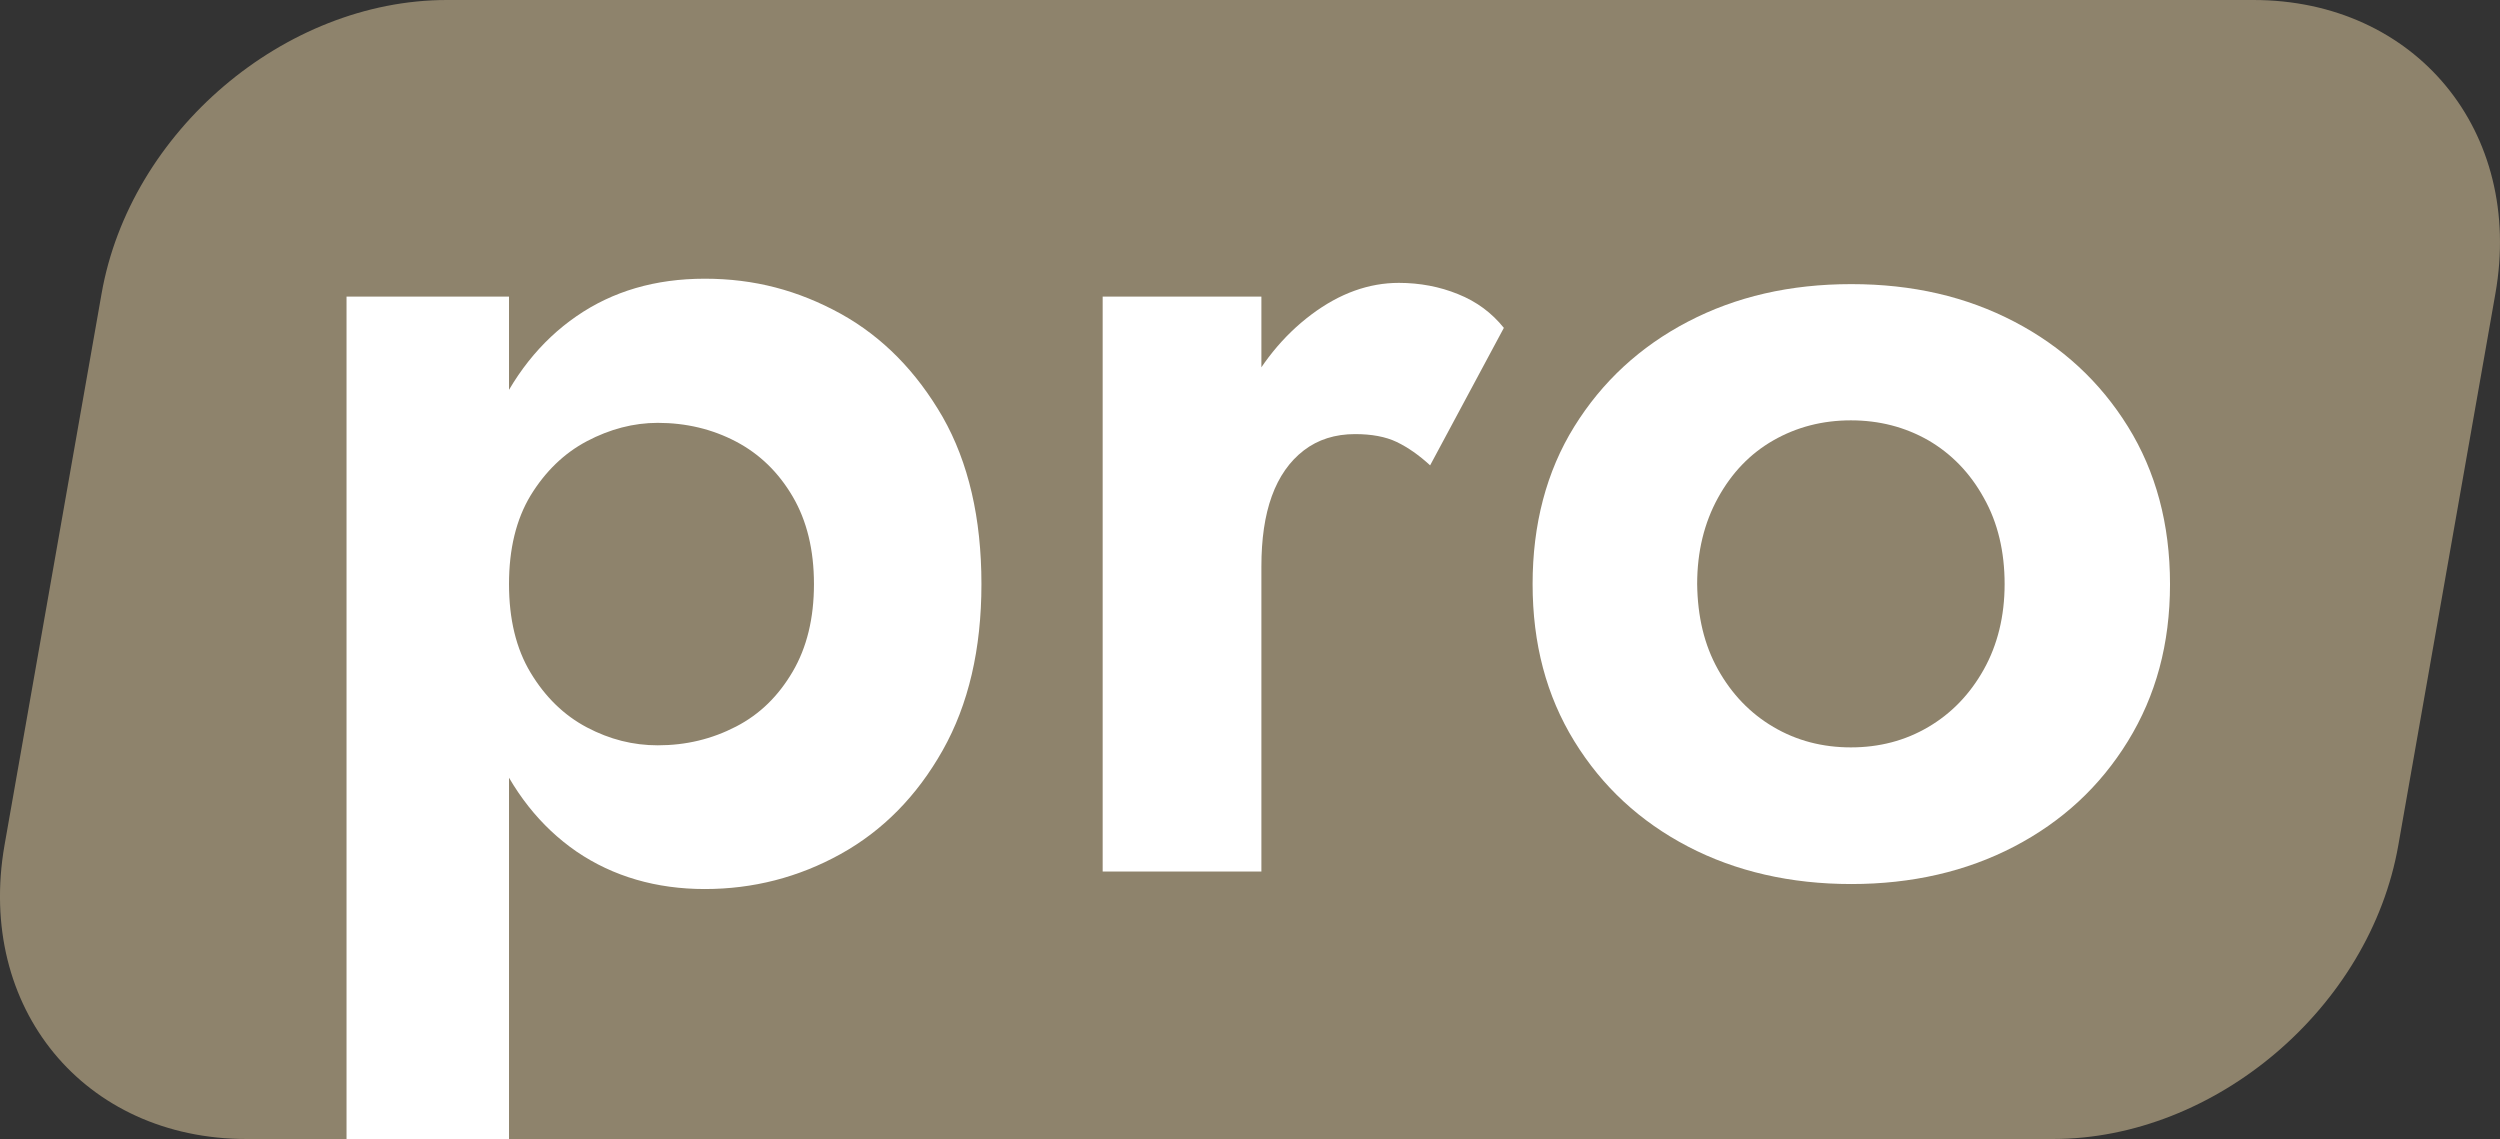
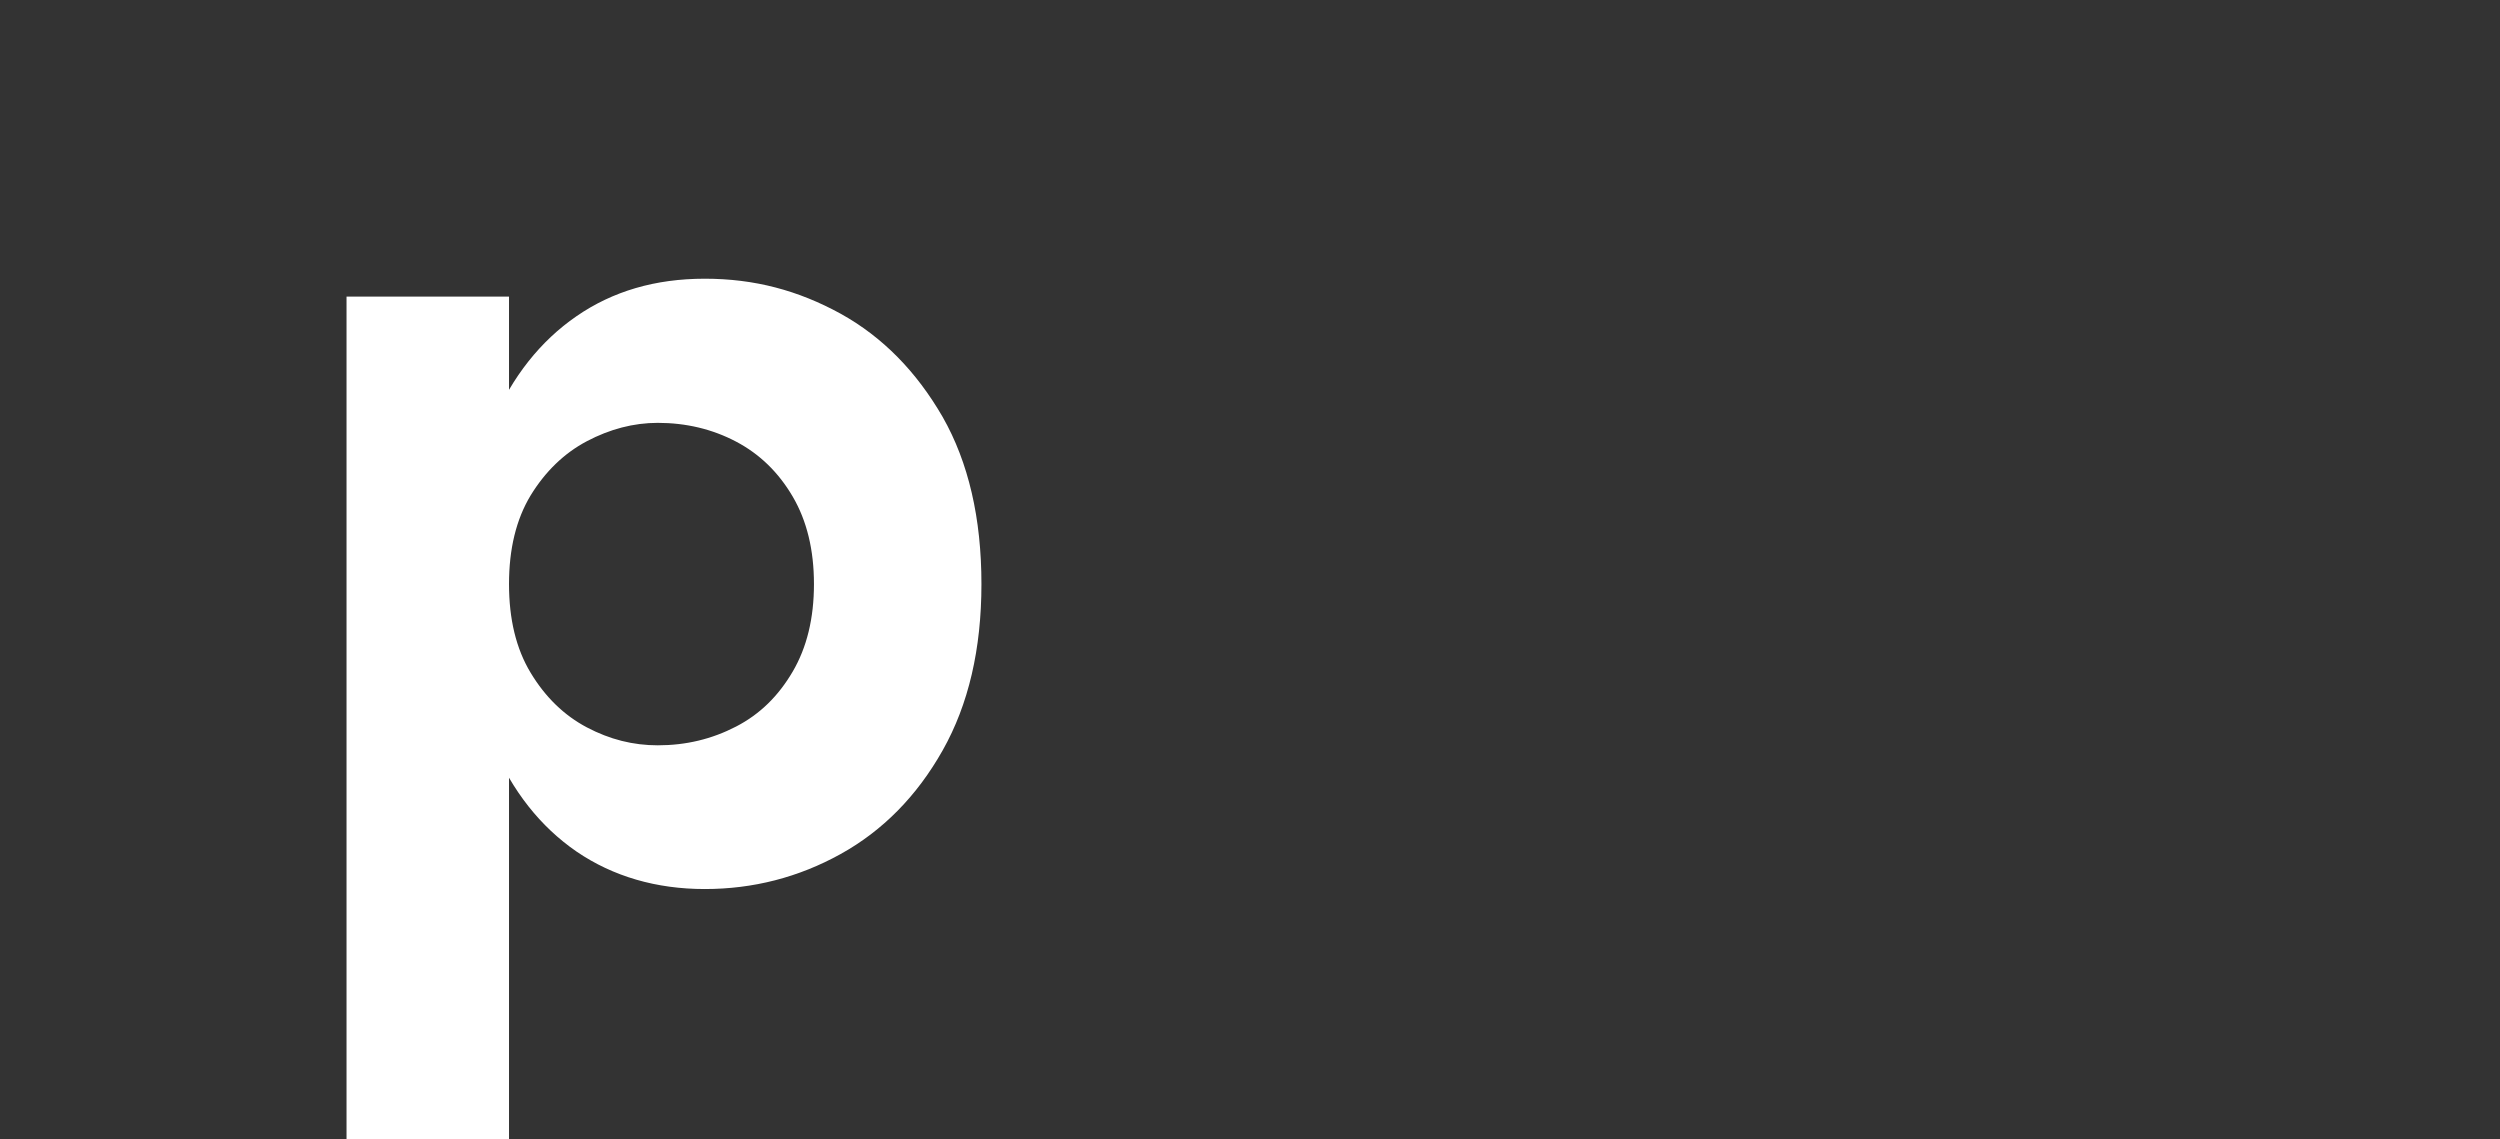
<svg xmlns="http://www.w3.org/2000/svg" id="_Слой_2" viewBox="0 0 600.09 273.4">
  <rect x="0" y="0" width="600.09" height="273.4" fill="#333333" stroke="none" />
  <g id="_Слой_1-2">
-     <path d="m59.18,273.4h433.6c39,0,76.1-31.6,82.9-70.5l23.3-132.4c6.9-39-19.2-70.5-58.1-70.5H107.28C68.28,0,31.18,31.6,24.38,70.5L1.08,202.9c-6.8,39,19.1,70.5,58.1,70.5Z" style="fill:#8e836c;" />
    <path d="m83.18,273.4V71.2h39v202.2h-39Zm143.1-93.3c-6.2,11-14.4,19.3-24.5,24.9-10.1,5.6-21,8.4-32.6,8.4s-22-3-30.8-9c-8.7-6-15.4-14.5-20.1-25.5-4.7-11-7-23.9-7-38.7s2.3-27.9,7-38.9c4.7-10.9,11.4-19.4,20.1-25.4,8.7-6,18.9-9,30.8-9s22.4,2.8,32.6,8.4c10.1,5.6,18.2,13.9,24.5,24.8,6.2,10.9,9.3,24.3,9.3,40.1,0,15.6-3.1,28.9-9.3,39.9Zm-36-60.9c-3.4-5.8-7.9-10.2-13.6-13.2s-12-4.5-18.8-4.5c-5.8,0-11.5,1.5-17,4.4s-10,7.3-13.5,13c-3.5,5.8-5.2,12.9-5.2,21.3s1.7,15.5,5.2,21.3,8,10.2,13.5,13.1c5.5,2.9,11.1,4.3,17,4.3,6.8,0,13-1.5,18.8-4.5s10.2-7.4,13.6-13.2c3.4-5.8,5.1-12.8,5.1-21,0-8.2-1.7-15.2-5.1-21Z" style="fill:#fff;" />
-     <path d="m302.78,209.2h-38.1V71.2h38.1v138Zm32.5-103.1c-2.7-1.3-6.1-1.9-10-1.9-4.8,0-8.9,1.3-12.3,3.9-3.4,2.6-6,6.3-7.7,11-1.7,4.7-2.5,10.3-2.5,16.9l-10.8-10.8c0-11,2.1-20.7,6.3-29.3,4.2-8.5,9.7-15.3,16.5-20.4s13.8-7.6,21-7.6c5,0,9.8.9,14.2,2.7,4.5,1.8,8.1,4.5,11,8.1l-17.7,33c-2.6-2.4-5.3-4.3-8-5.6Z" style="fill:#fff;" />
-     <path d="m377.88,102.4c6.7-10.8,15.8-19.2,27.3-25.2s24.5-9,39.2-9,27.6,3,39.1,9,20.6,14.4,27.3,25.2c6.7,10.8,10.1,23.4,10.1,37.8s-3.4,26.8-10.1,37.7c-6.7,10.9-15.8,19.3-27.3,25.3s-24.6,9-39.1,9-27.7-3-39.2-9-20.6-14.4-27.3-25.3c-6.7-10.9-10-23.4-10-37.7s3.3-27,10-37.8Zm34.5,58.3c3.3,5.9,7.7,10.5,13.3,13.8s11.8,4.9,18.6,4.9,13-1.6,18.6-4.9c5.6-3.3,10-7.9,13.3-13.8,3.3-5.9,5-12.8,5-20.5s-1.6-14.7-5-20.7c-3.3-6-7.8-10.6-13.3-13.8-5.6-3.2-11.8-4.8-18.6-4.8s-13,1.6-18.6,4.8c-5.6,3.2-10,7.8-13.3,13.8s-5,12.9-5,20.7c.1,7.8,1.7,14.6,5,20.5Z" style="fill:#fff;" />
  </g>
</svg>